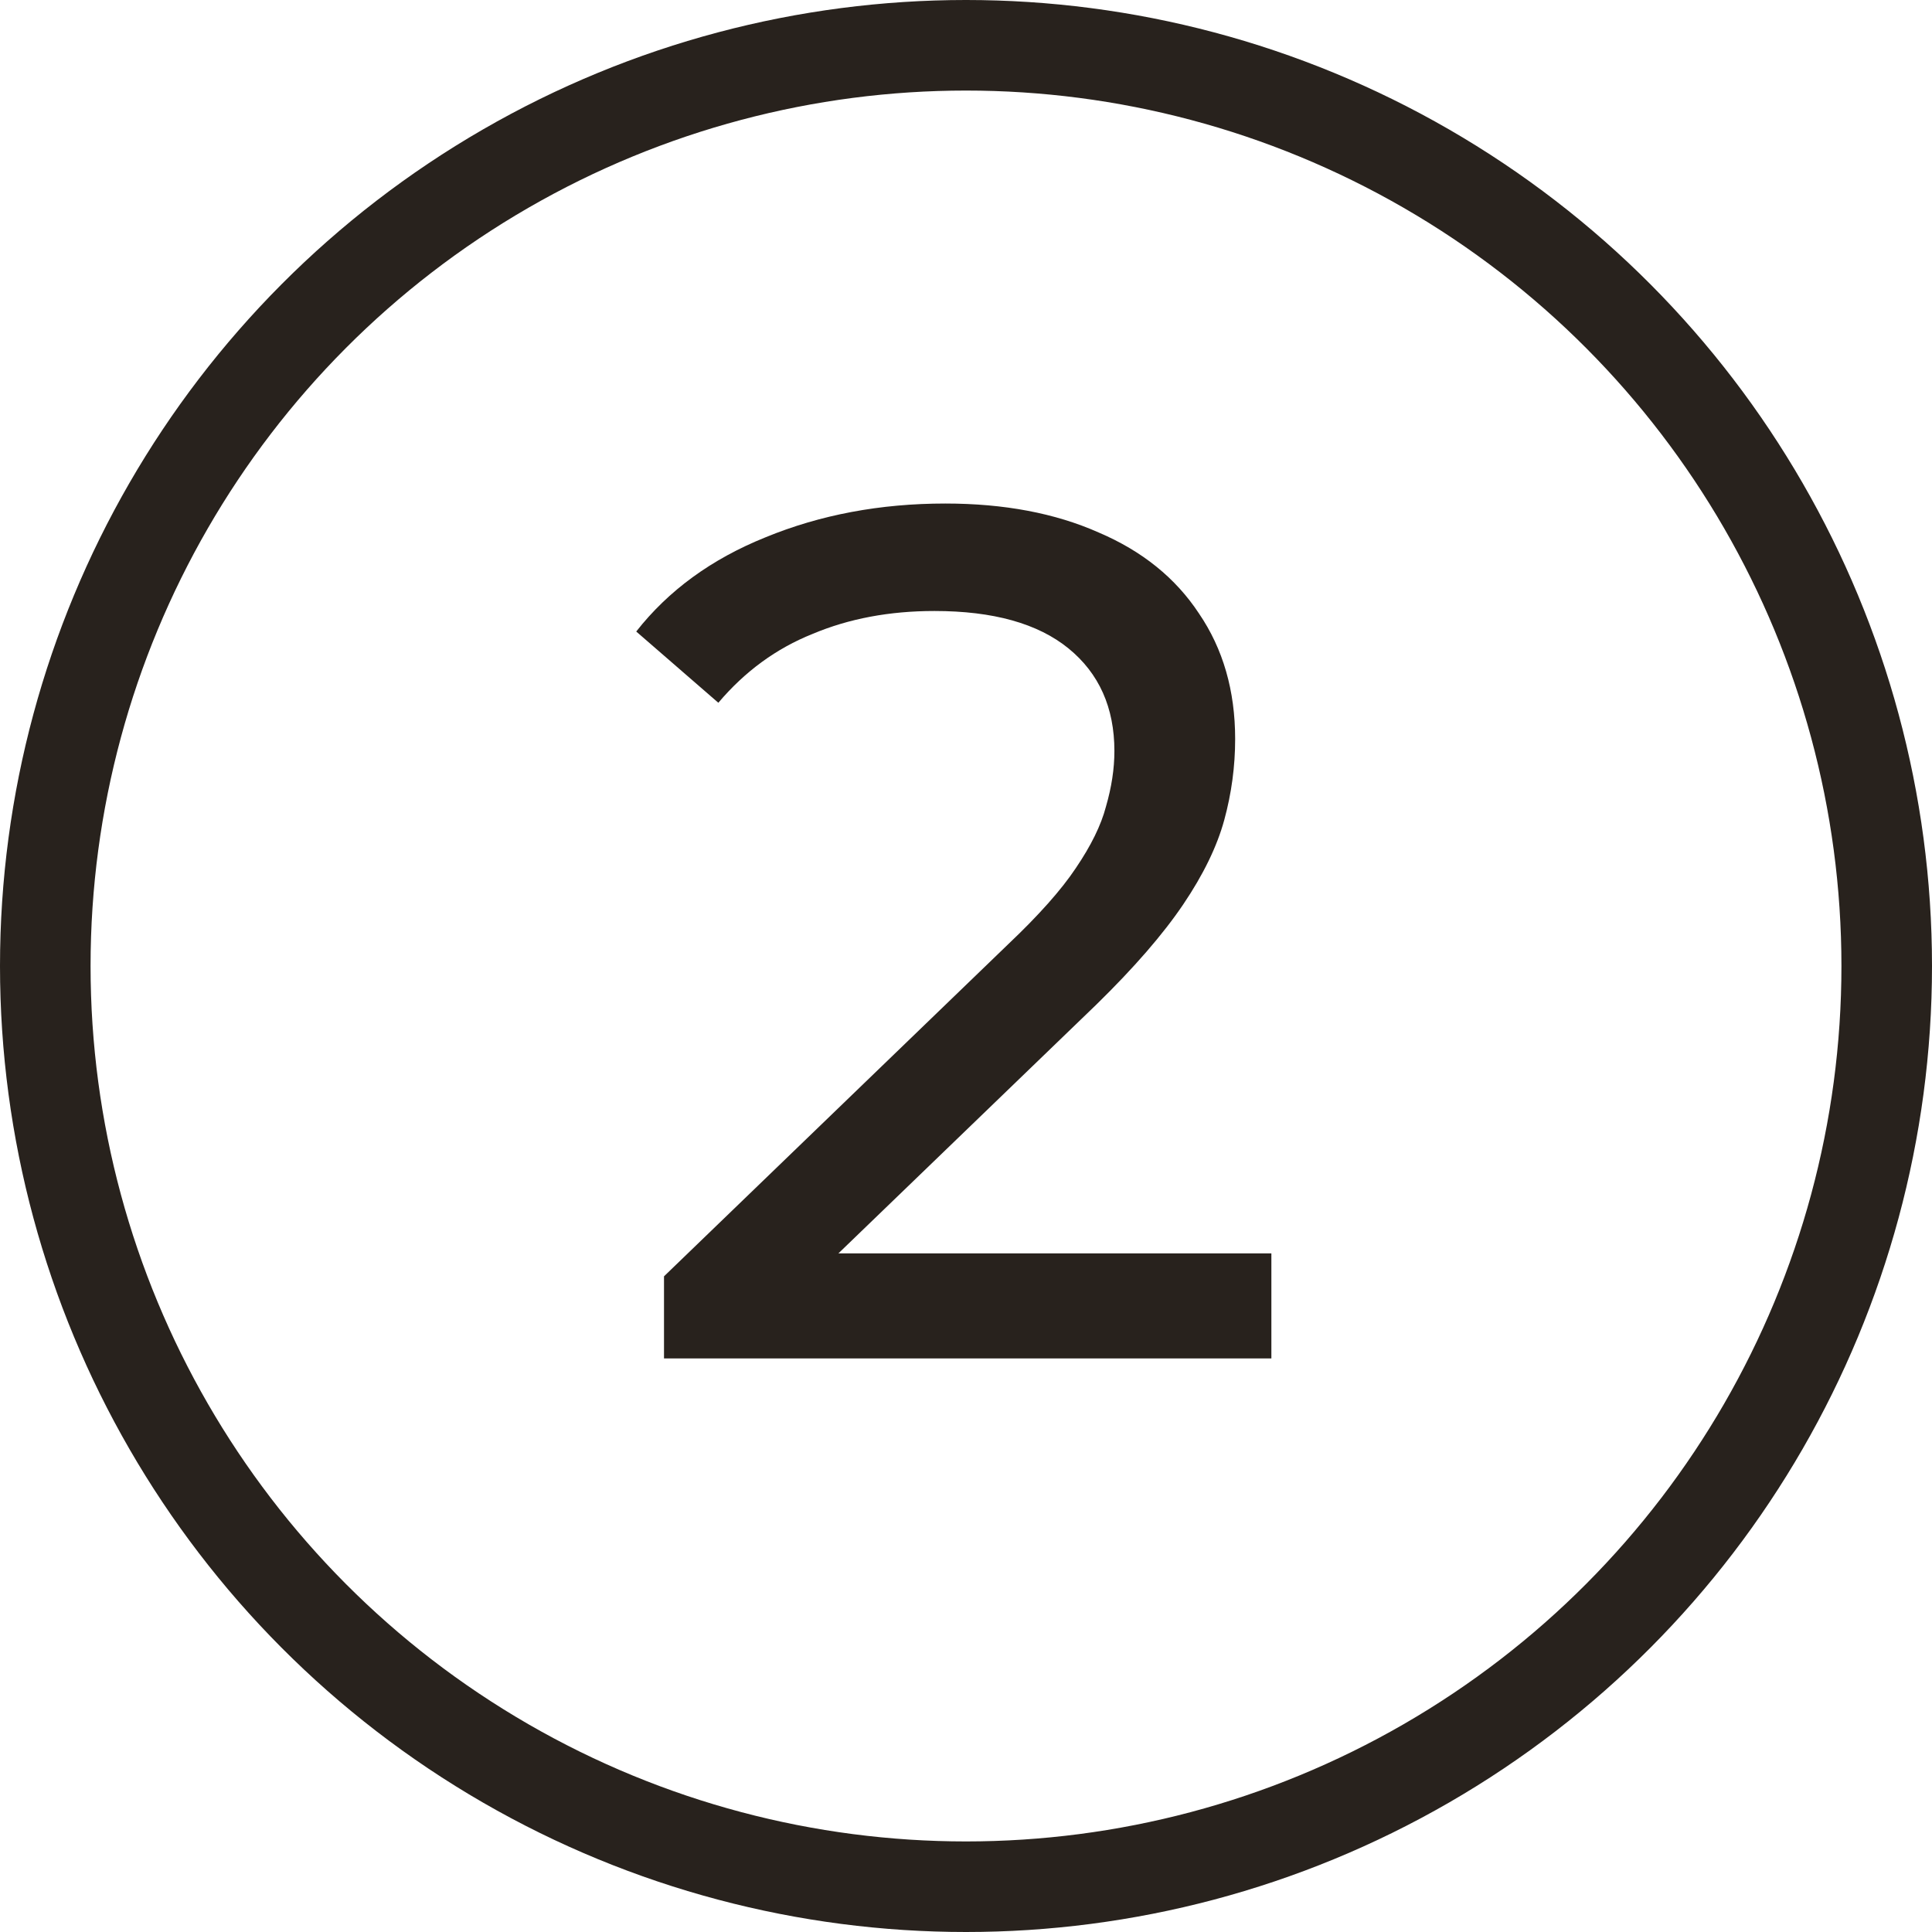
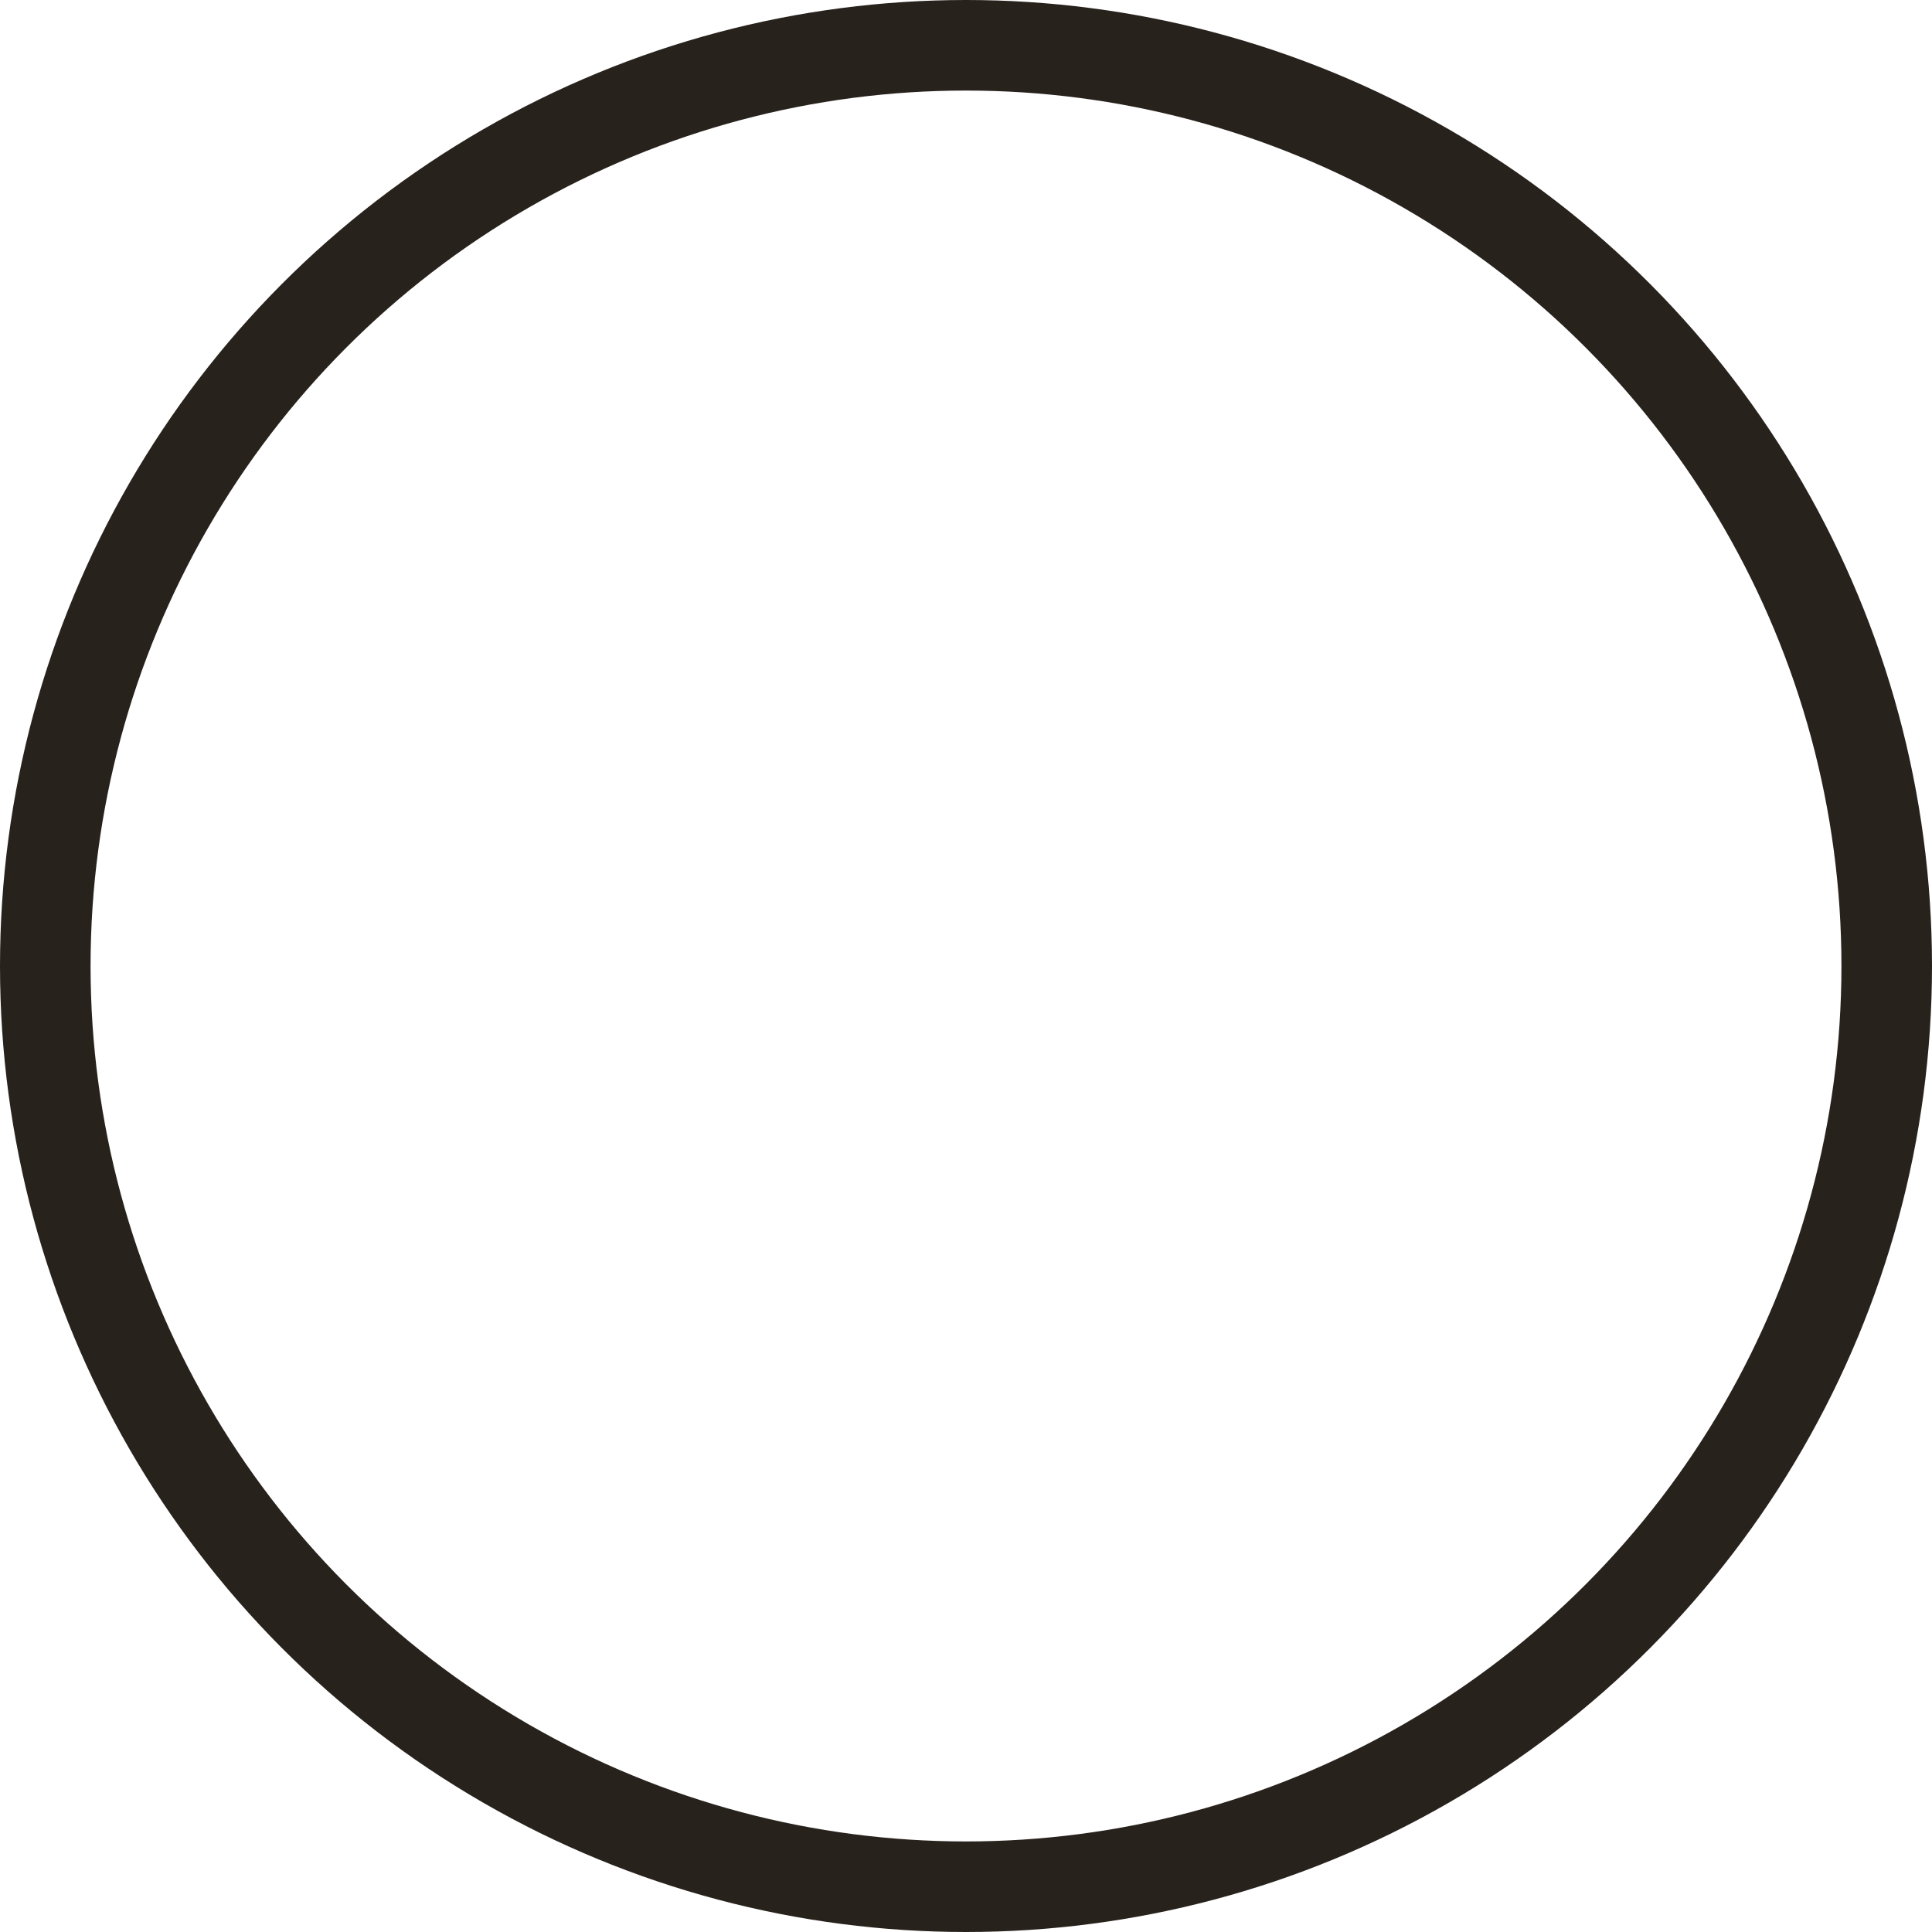
<svg xmlns="http://www.w3.org/2000/svg" width="32" height="32" viewBox="0 0 32 32" fill="none">
  <g clip-path="url(#clip0_113_85)">
    <circle cx="16" cy="16" r="15.25" stroke="#28221D" stroke-width="1.5" />
-     <path d="M10.998 22.5V21.14L16.698 15.64C17.204 15.16 17.578 14.74 17.818 14.38C18.071 14.007 18.238 13.667 18.318 13.36C18.411 13.04 18.458 12.733 18.458 12.44C18.458 11.72 18.204 11.153 17.698 10.74C17.191 10.327 16.451 10.12 15.478 10.12C14.731 10.12 14.058 10.247 13.458 10.5C12.858 10.74 12.338 11.12 11.898 11.64L10.538 10.46C11.071 9.78 11.784 9.26 12.678 8.9C13.585 8.527 14.578 8.34 15.658 8.34C16.631 8.34 17.478 8.5 18.198 8.82C18.918 9.127 19.471 9.573 19.858 10.16C20.258 10.747 20.458 11.44 20.458 12.24C20.458 12.693 20.398 13.14 20.278 13.58C20.158 14.02 19.931 14.487 19.598 14.98C19.265 15.473 18.785 16.027 18.158 16.64L13.078 21.54L12.598 20.76H21.058V22.5H10.998Z" fill="#28221D" />
  </g>
  <defs>
    <clipPath id="clip0_113_85">
      <rect width="32" height="32" fill="white" />
    </clipPath>
  </defs>
</svg>